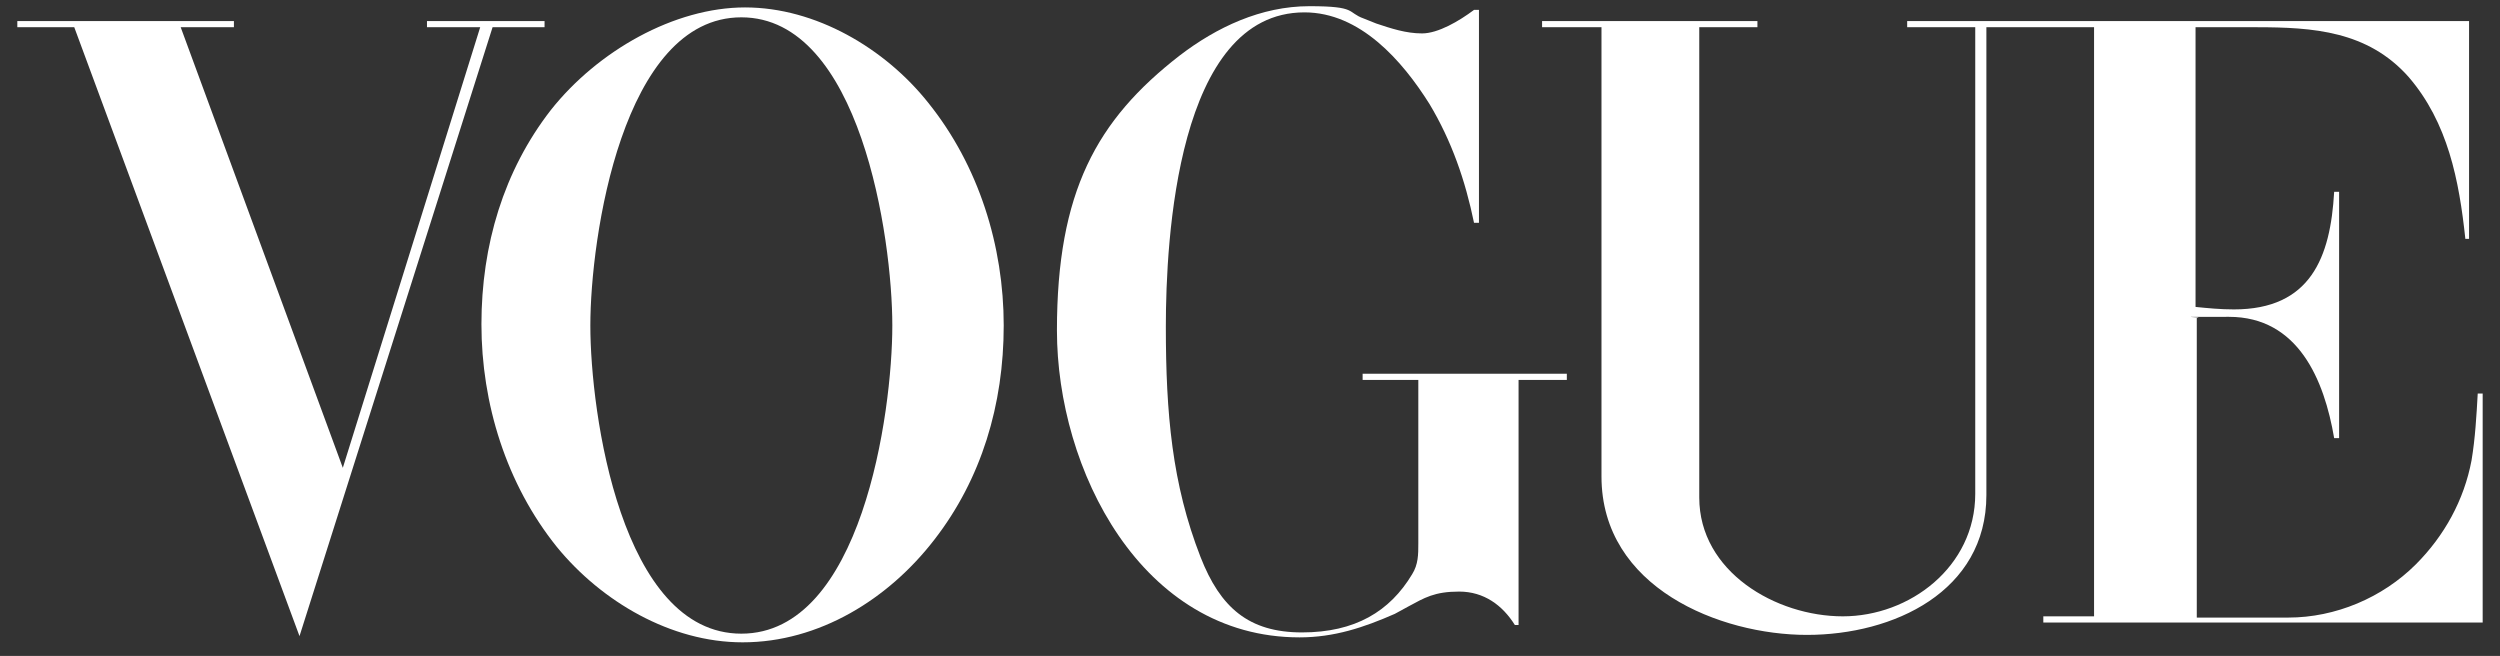
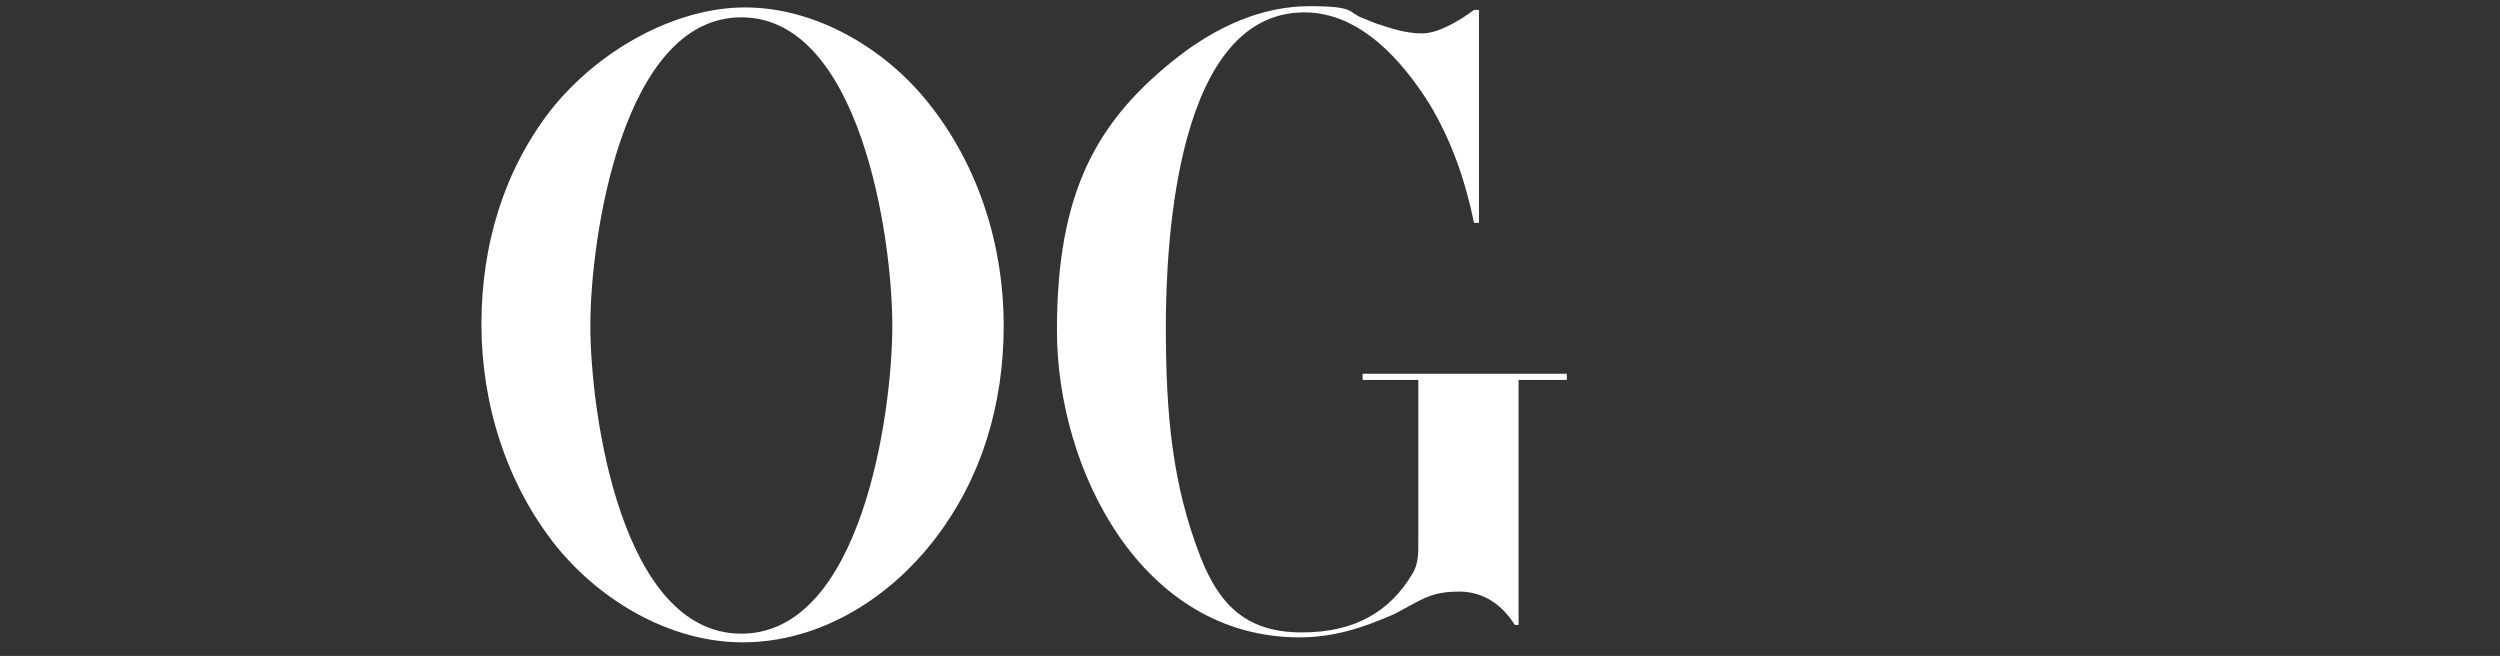
<svg xmlns="http://www.w3.org/2000/svg" version="1.1" viewBox="0 0 202 53">
  <rect x="0" y="0" width="202" height="53" fill="#333333" stroke="none" />
  <defs>
    <style>
      .cls-1 {
        fill: #fff;
        fill-rule: evenodd;
      }
    </style>
  </defs>
  <g>
    <g id="Layer_1">
-       <path class="cls-1" d="M1.4,1.7h17.5v.5h-4.3l13.1,35.6L38.8,2.2h-4.3v-.5h9.5v.5h-4.2l-15.6,49.2L6,2.2H1.4v-.5Z" />
      <path class="cls-1" d="M119.5.9v17.1h-.4c-.7-3.4-1.8-6.6-3.6-9.6-2.2-3.5-5.6-7.4-10.1-7.4-10.3,0-11.2,18.4-11.2,25.4s.5,12.7,2.8,18.6c1.6,4.1,3.9,6.1,8.2,6.1s7.1-1.7,8.9-4.7c.5-.8.5-1.6.5-2.5v-13.2h-4.5v-.5h16.5v.5h-3.9v19.8h-.3c-1-1.6-2.5-2.7-4.5-2.7s-2.8.5-4.1,1.2l-1.1.6c-2.5,1.1-4.9,1.9-7.7,1.9-12.8,0-19.6-13.6-19.6-24.8s3.2-17,9.9-22.2c3-2.3,6.6-4,10.5-4s3,.5,4.4,1l1,.4c1.2.4,2.4.8,3.7.8s3-1,4.2-1.9h.4Z" />
-       <path class="cls-1" d="M124.4,1.7h17.6v.5h-4.7v38c0,6,6.2,9.6,11.6,9.6s10.7-4,10.7-9.9V2.2h-5.5v-.5h45.4v17.6h-.3c-.5-4.7-1.4-9.4-4.6-13.1-3.3-3.7-7.7-4-12.3-4h-4.9v22.6c1,.1,2,.2,3.1.2,6.2,0,7.8-4.2,8.1-9.5h.4v19.9h-.4c-.8-4.7-2.9-9.8-8.5-9.8s-1.7,0-2.6.1v24.2h7.4c3.8,0,7.6-1.6,10.3-4.3,2.3-2.3,3.9-5.2,4.5-8.4.3-1.8.4-3.6.5-5.4h.4v18.5h-35.5v-.5h4.1V2.2h-8.7v37.8c0,7.8-7.5,11.3-14.5,11.3s-16.6-3.8-16.6-12.8V2.2h-4.8v-.5h0Z" />
      <path class="cls-1" d="M75,8.3c-3.5-4.4-9.1-7.7-14.8-7.7s-11.9,3.5-15.7,8.3c-3.8,4.9-5.6,10.9-5.6,17.3s2,12.9,6.1,18c3.6,4.4,9.2,7.7,15,7.7h0c6.2,0,11.8-3.5,15.5-8.3,3.8-4.9,5.6-10.9,5.6-17.3s-2-12.9-6.1-18ZM59.9,51.2c-9.7,0-12.2-17.8-12.2-24.9S50.3,1.4,59.9,1.4s12.2,17.8,12.2,24.9-2.5,24.9-12.2,24.9Z" />
    </g>
  </g>
</svg>